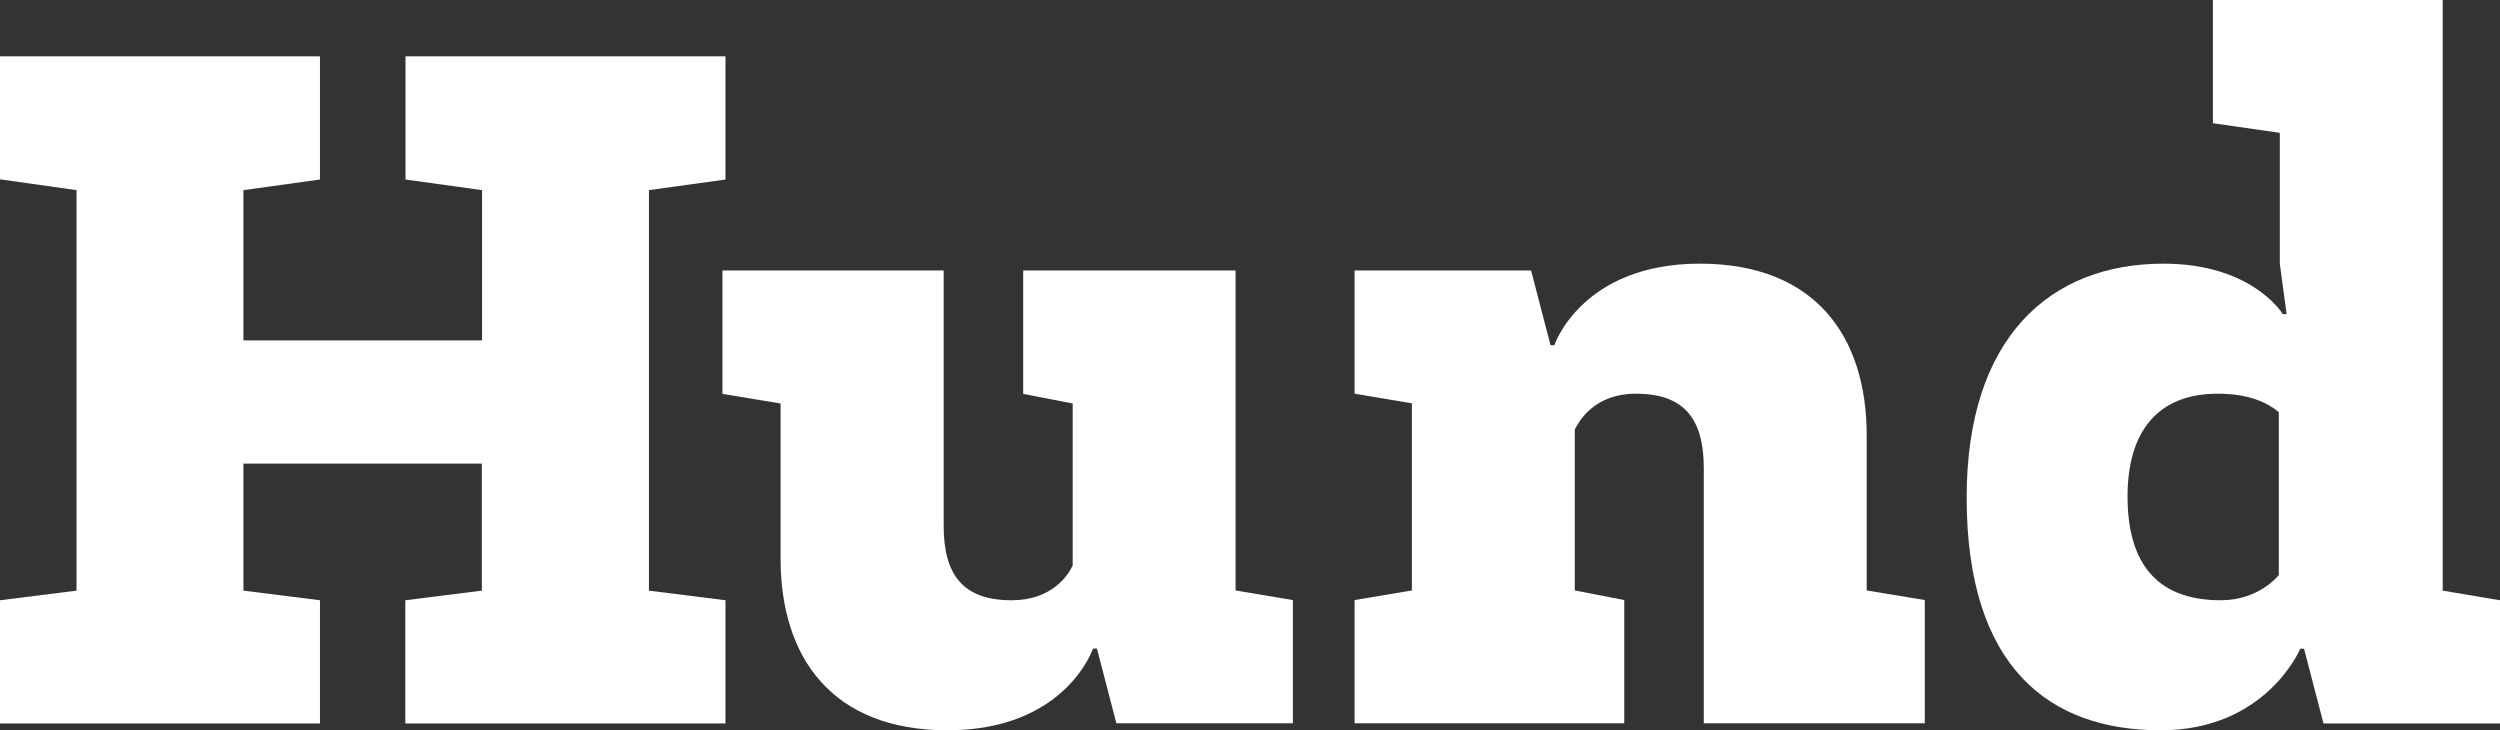
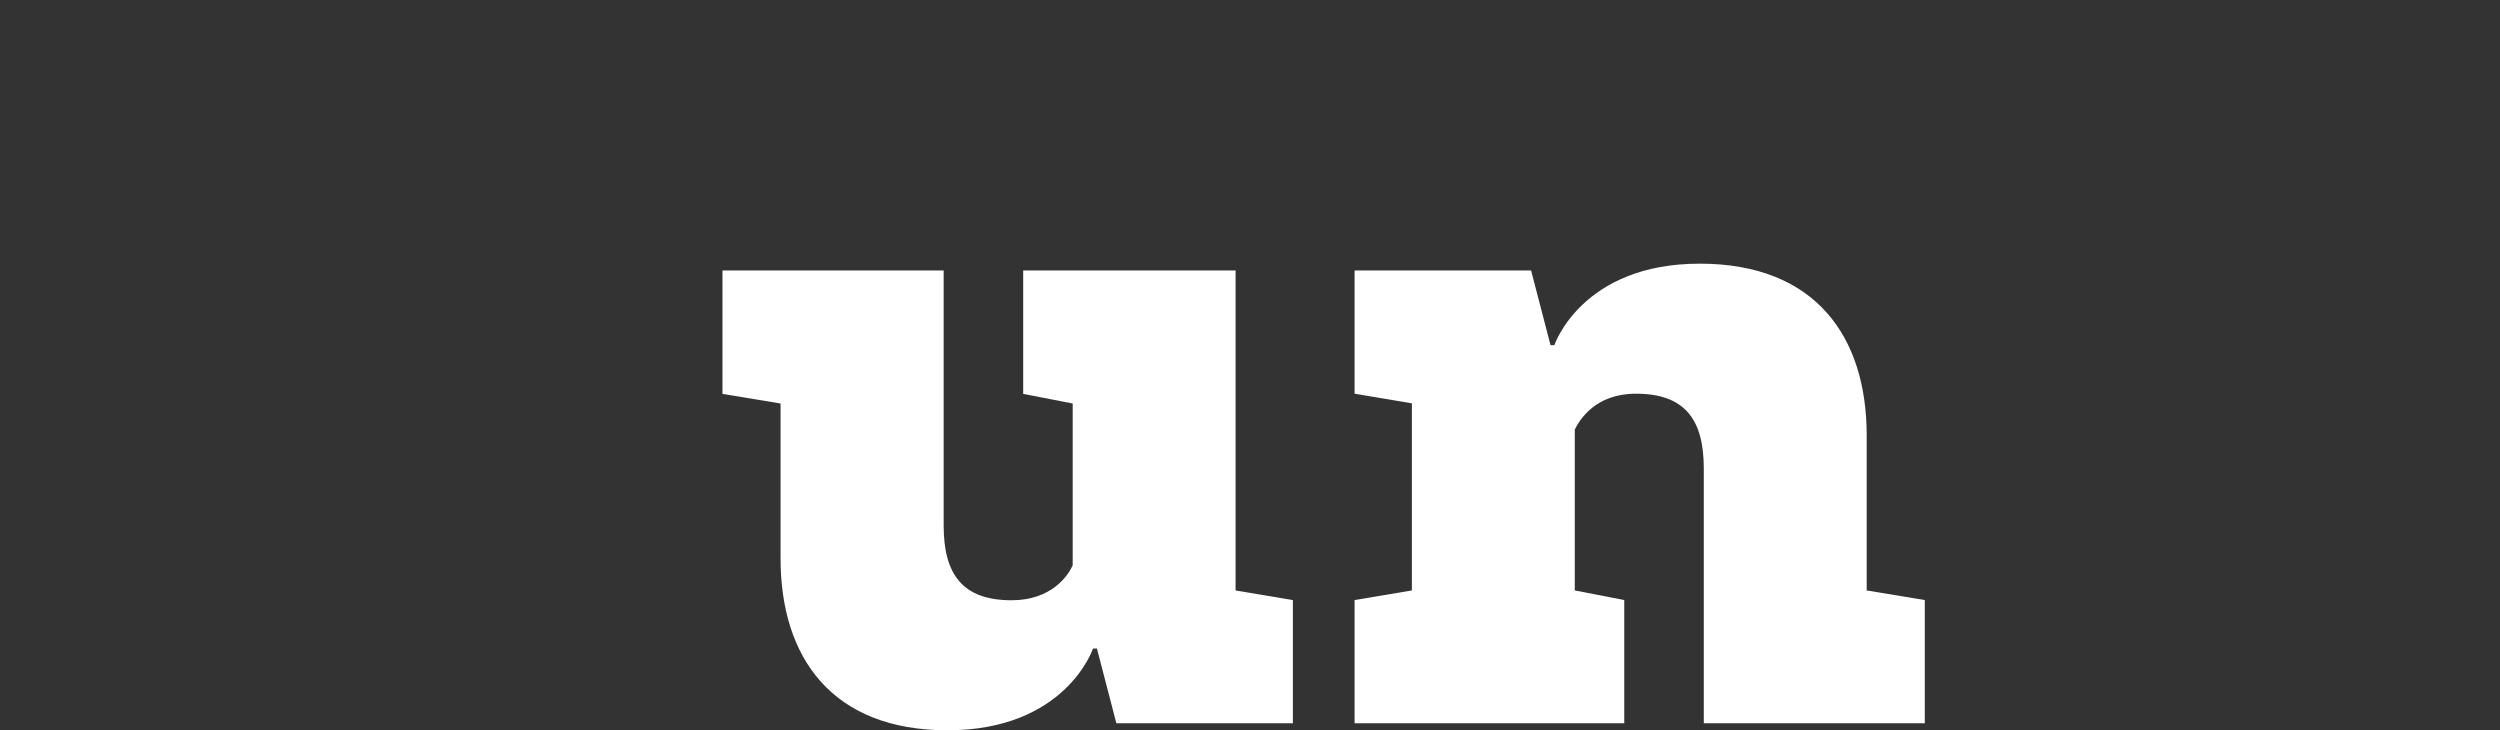
<svg xmlns="http://www.w3.org/2000/svg" viewBox="0 0 1247.8 364.5">
  <rect x="0" y="0" width="1247.8" height="364.5" fill="#333333" stroke="none" />
  <style>.a{fill:#FFF;}</style>
-   <path d="M202.3 361.1v-61.5l38.2-4.8v-63.4H121.5v63.4l38.2 4.8v61.5H0v-61.5l38.2-4.8V94.9L0 89.5V28.1h159.7v61.5l-38.2 5.3v75h119.1v-75l-38.2-5.3V28.1h159.7v61.5l-38.2 5.3v199.9l38.2 4.8v61.5H202.3z" class="a" />
  <path d="M545.5 323.8c0 0-13.6 40.7-72.6 40.7 -57.6 0-83.3-36.3-83.3-85.7v-77.4l-29-4.8V135H471v127.3c0 24.7 9.7 37.3 33.9 37.3 19.8 0 28.1-12.1 30.5-17.4v-80.8l-24.7-4.8V135h106v159.7l28.6 4.8v61.5h-88.1l-9.7-37.3H545.5z" class="a" />
  <path d="M773.9 172.3h1.9c0 0 13.6-40.7 72.6-40.7 57.6 0 83.3 36.3 83.3 85.7v77.4l29 4.8v61.5H850.4V233.8c0-24.7-9.7-37.3-33.9-37.3 -20.3 0-28.1 13.1-30.5 17.9v80.3l24.7 4.8v61.5H676.1v-61.5l28.6-4.8v-93.4l-28.6-4.8V135h88.1L773.9 172.3z" class="a" />
-   <path d="M1104.5 61.5V0h114.7v294.8l28.6 4.8v61.5h-88.1l-9.7-37.3h-1.9c0 0-16.9 40.7-69.7 40.7 -55.2 0-96.8-31-96.8-116.2 0-79.9 41.6-116.7 98.3-116.7 43.1 0 58.6 23.7 59.5 25.2h1.9l-3.4-25.2V66.3L1104.5 61.5zM1137.4 205.7c-5.8-4.8-15-9.2-30.5-9.2 -29.5 0-45 18.4-45 51.3 0 31.5 13.1 51.8 46.5 51.8 19.4 0 29-12.6 29-12.6V205.7z" class="a" />
</svg>